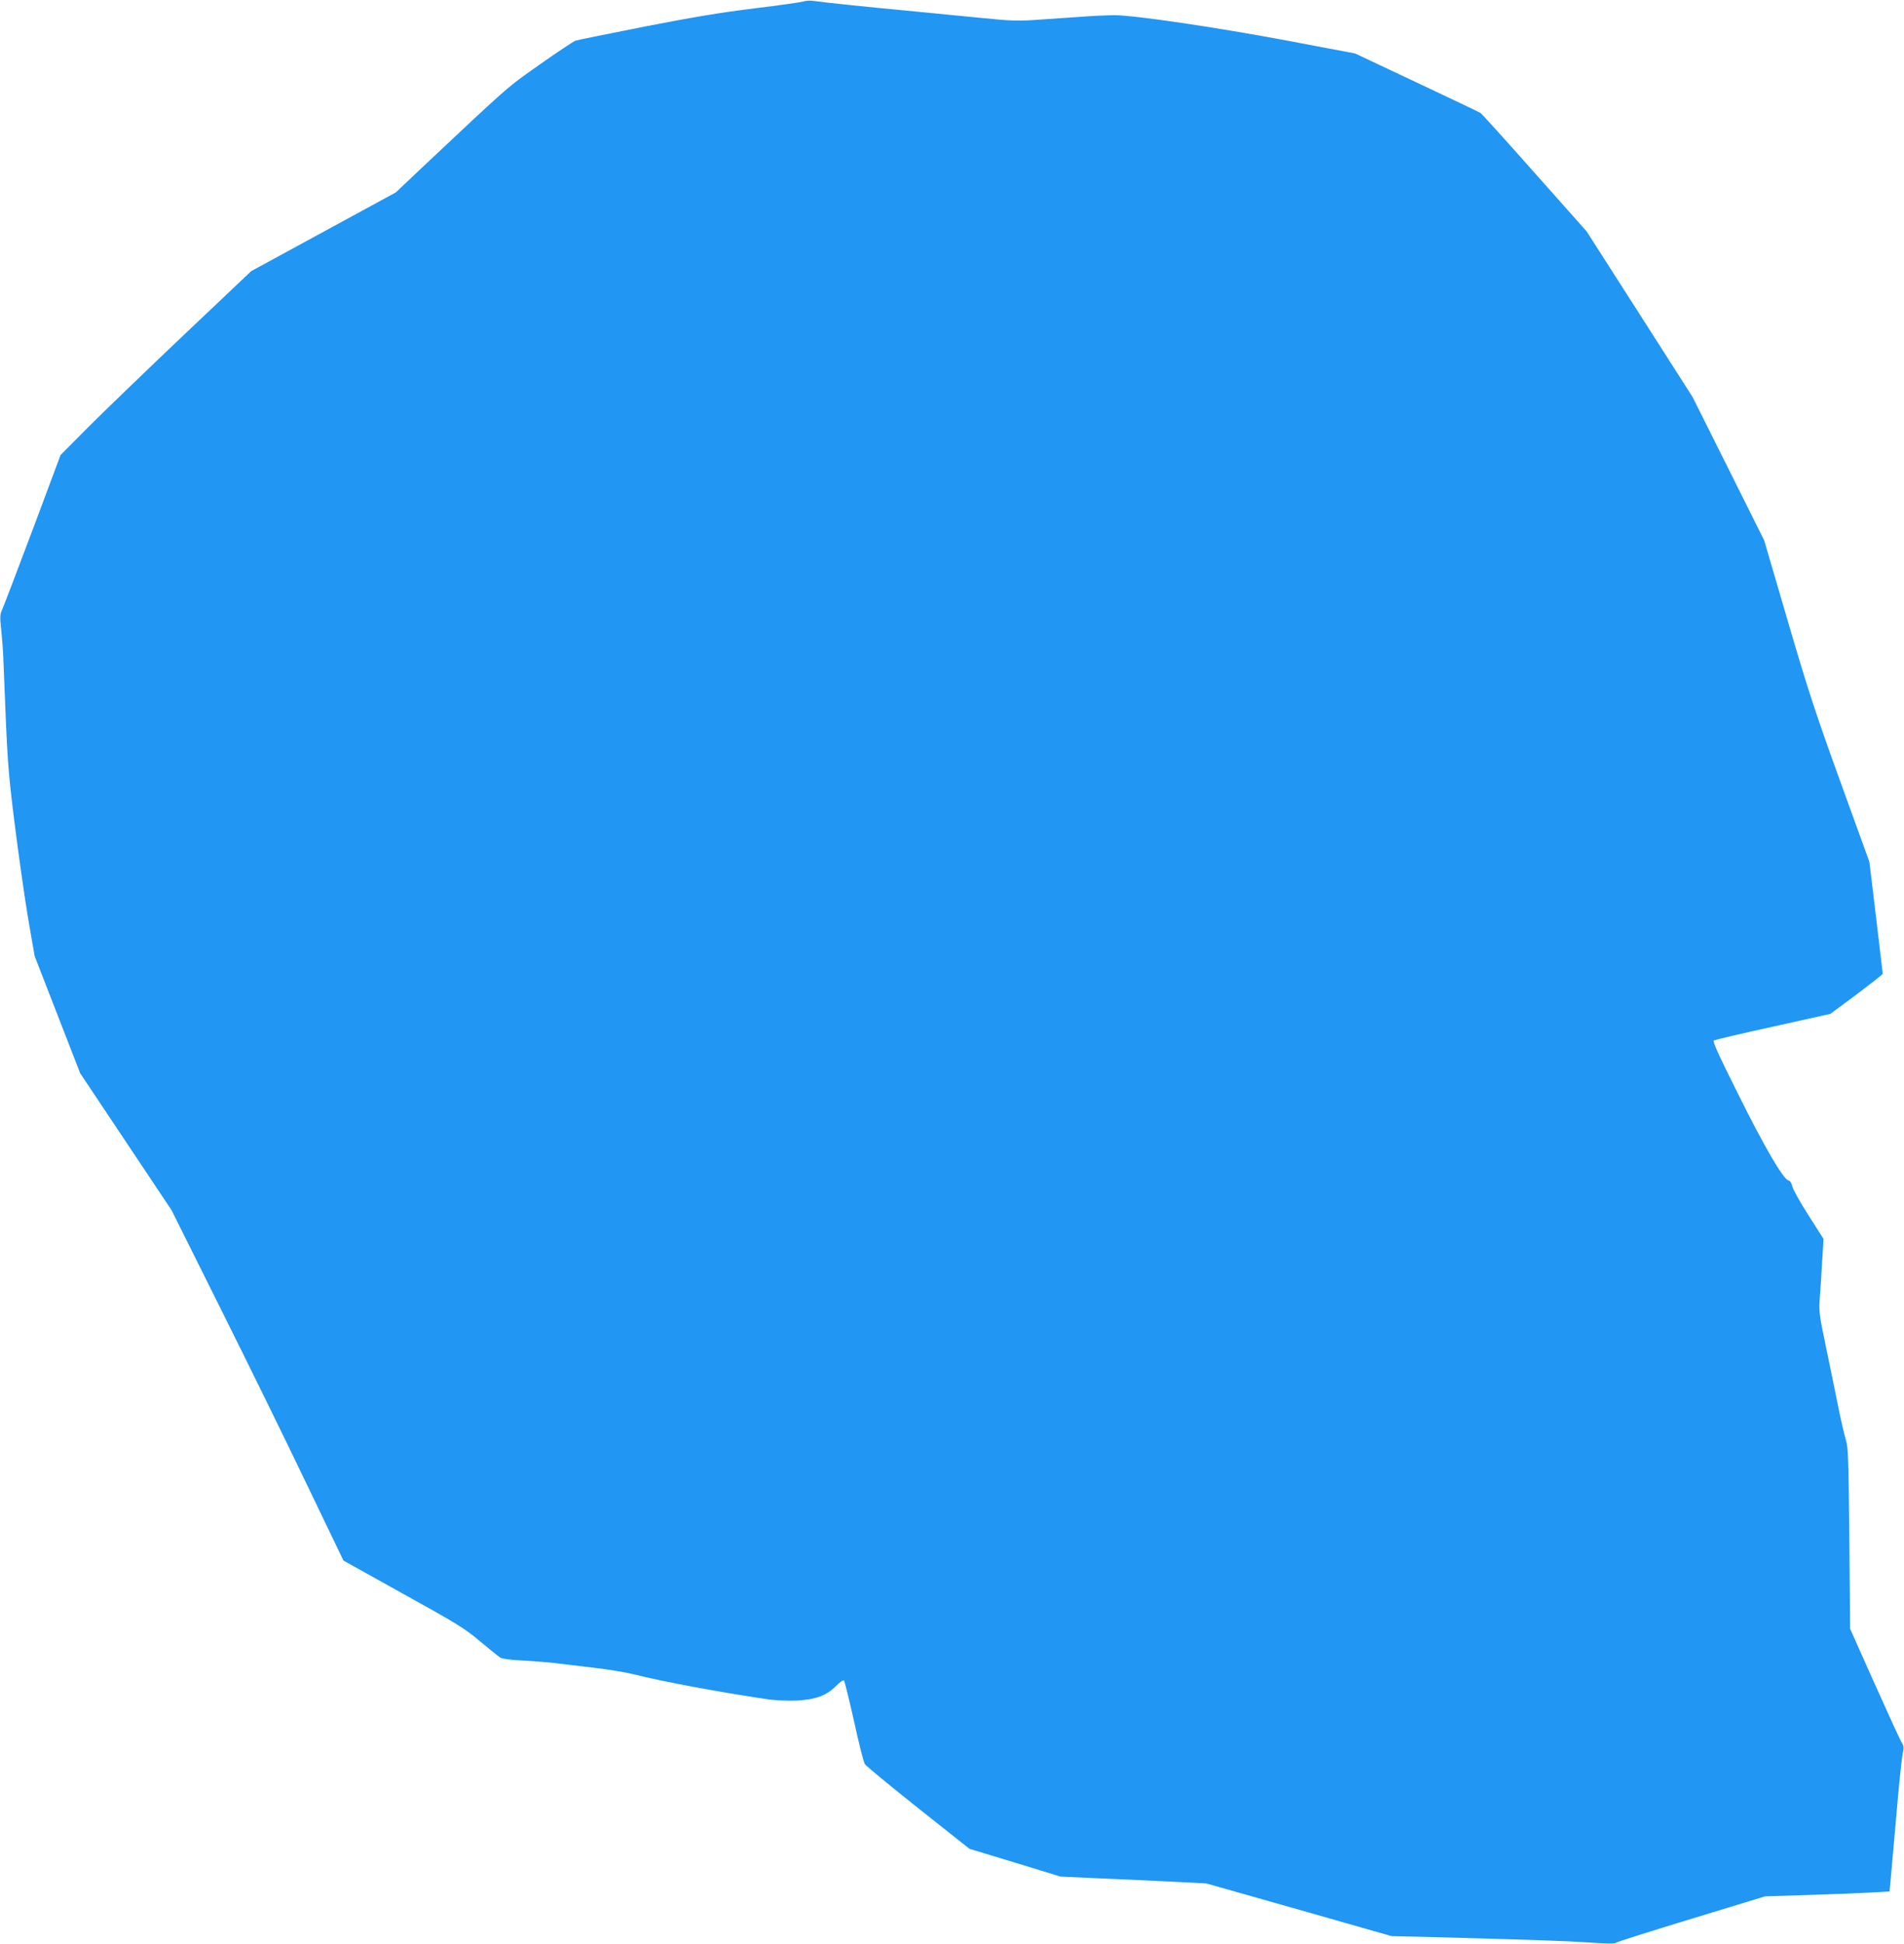
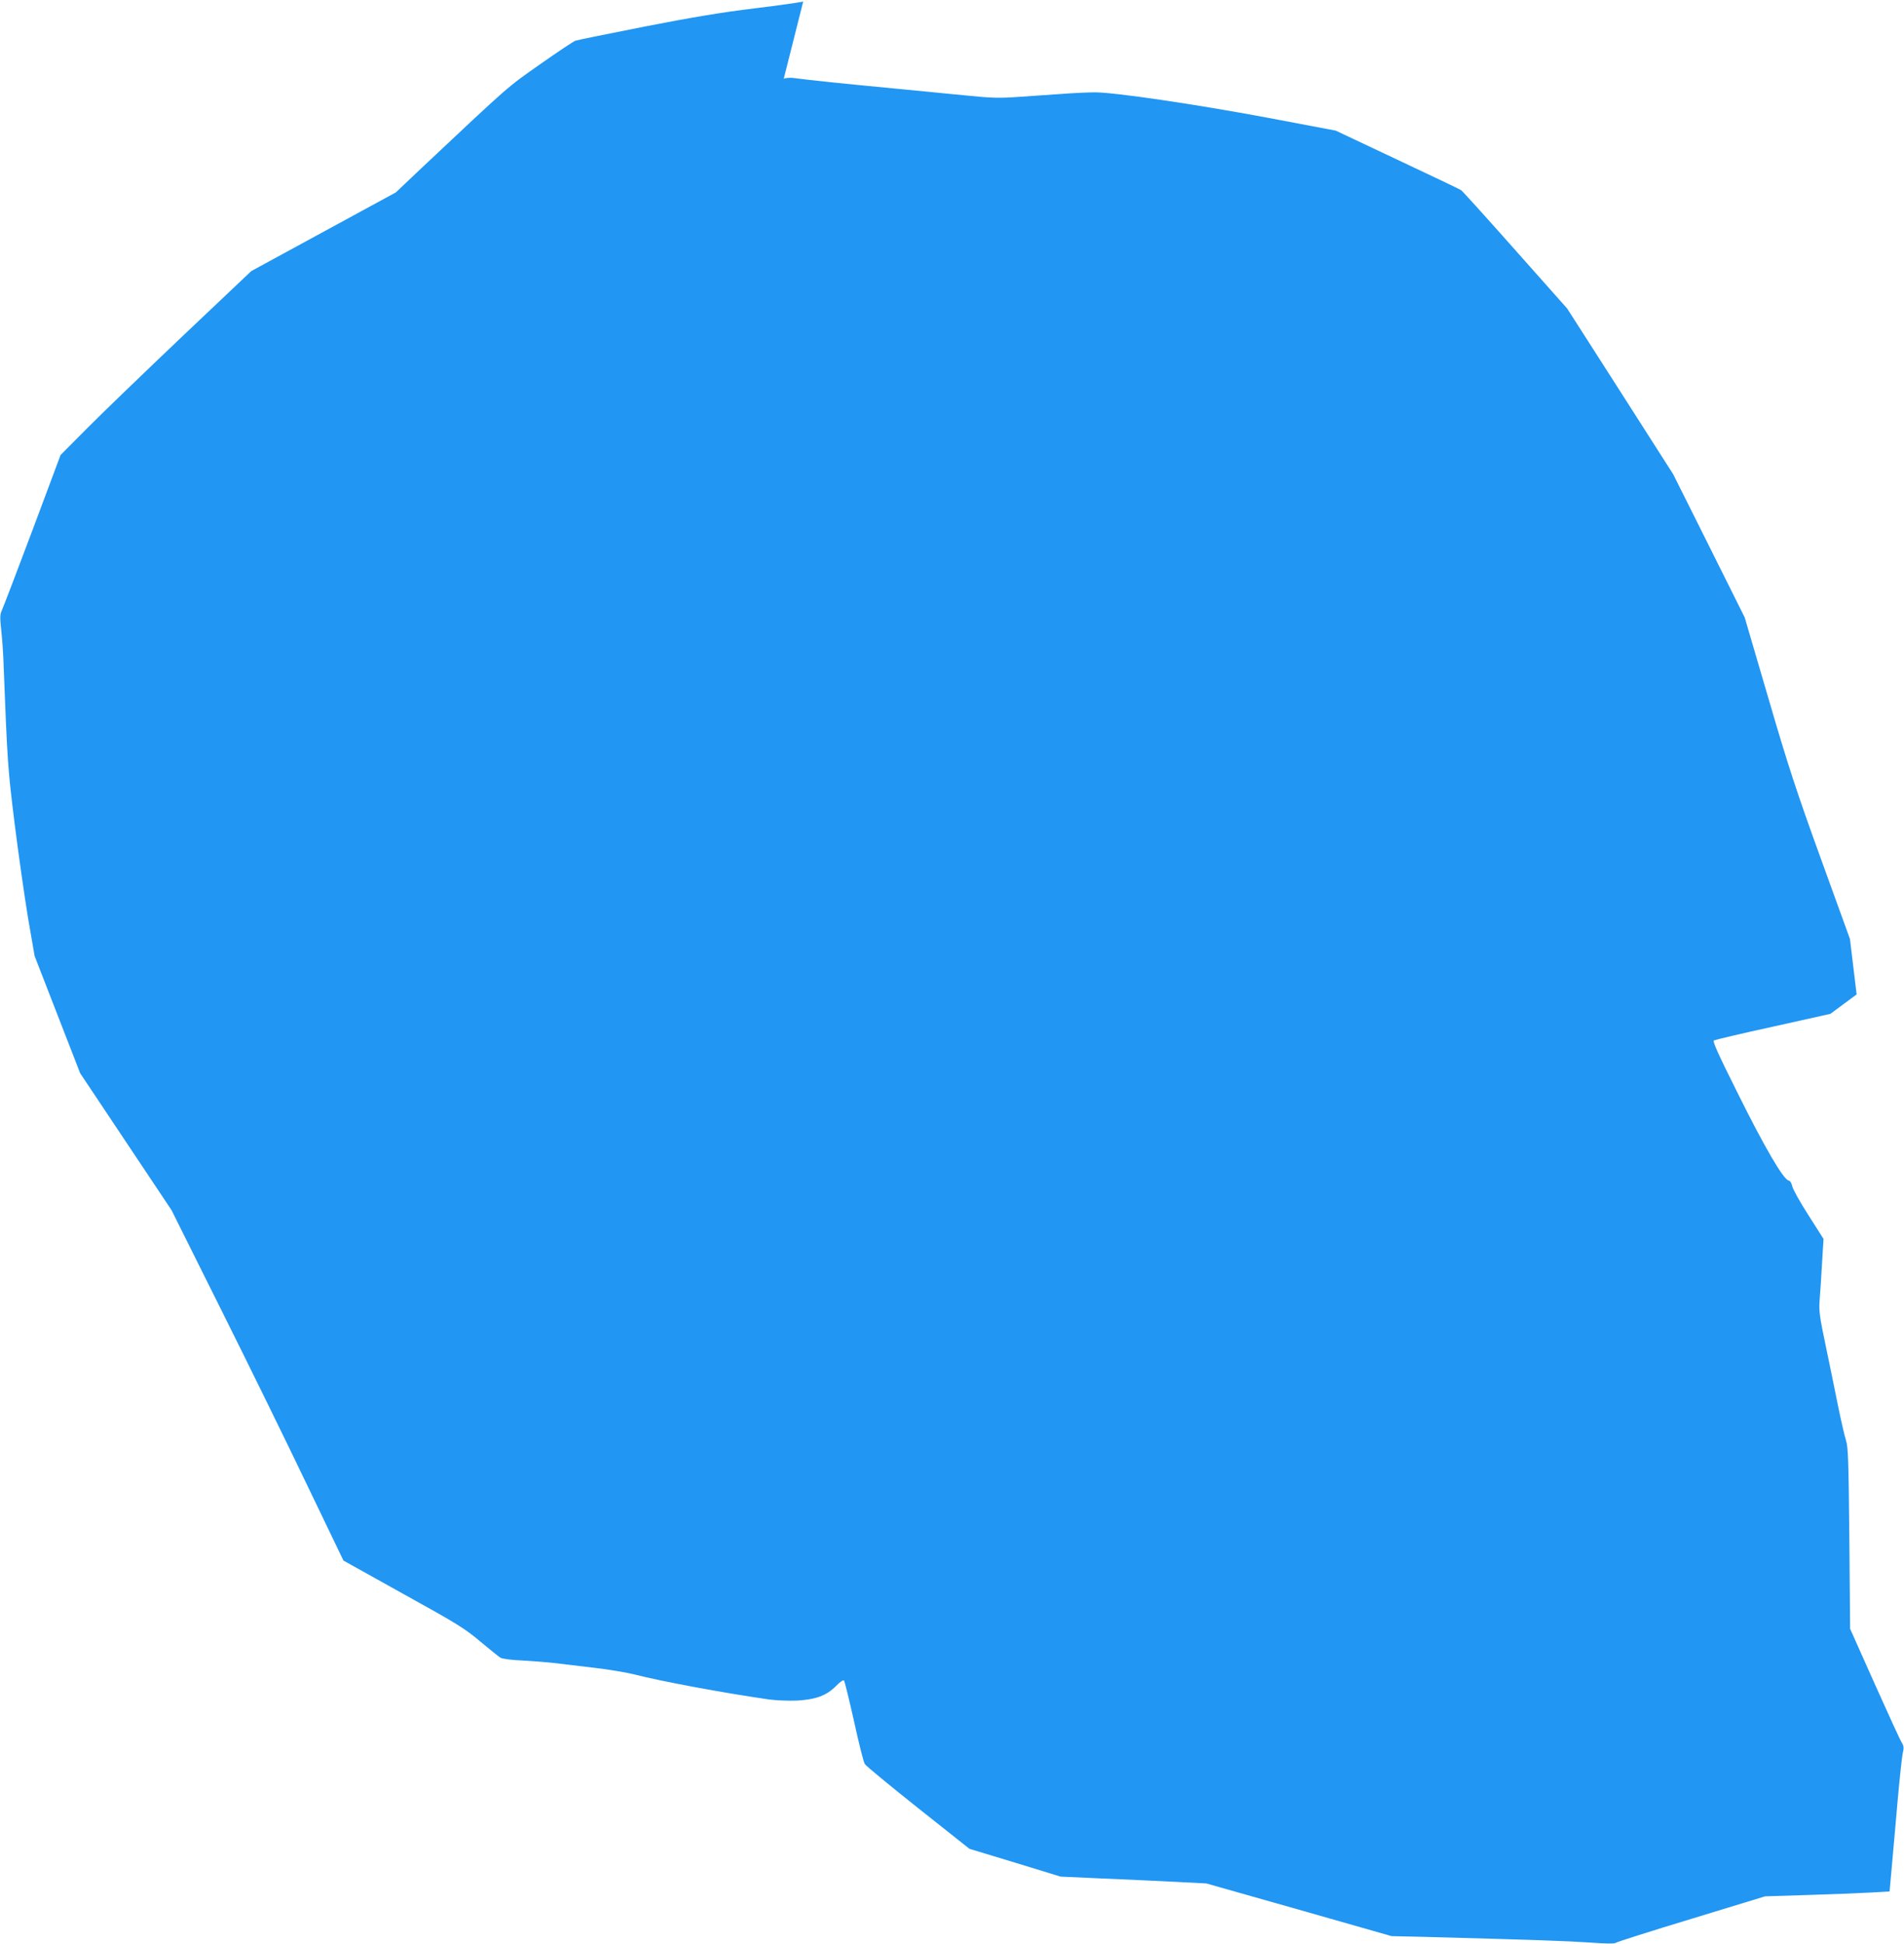
<svg xmlns="http://www.w3.org/2000/svg" version="1.0" width="1254pt" height="1280pt" viewBox="0 0 1254 1280" preserveAspectRatio="xMidYMid meet">
  <g transform="translate(0,1280) scale(0.1,-0.1)" fill="#2196f3" stroke="none">
-     <path d="M5290 12790 c-14 -5 -158 -25 -320 -45 -215 -26 -412 -59 -725 -120 -236 -47 -441 -88 -455 -93 -14 -5 -119 -75 -234 -156 -218 -153 -192 -130 -780 -683 l-169 -160 -476 -259 -476 -259 -450 -426 c-247 -235 -530 -507 -628 -606 l-178 -179 -185 -495 c-102 -272 -193 -509 -201 -526 -13 -28 -14 -48 -5 -130 6 -54 14 -161 16 -238 25 -642 27 -671 72 -1035 25 -201 65 -480 88 -620 l44 -255 150 -386 150 -386 301 -451 301 -451 323 -648 c178 -356 433 -876 566 -1154 l243 -505 395 -220 c356 -197 406 -228 506 -313 61 -51 121 -99 132 -106 12 -8 72 -16 145 -19 69 -4 161 -11 205 -16 44 -5 161 -19 260 -31 99 -11 222 -32 274 -45 178 -46 590 -122 889 -165 46 -6 127 -9 180 -7 125 7 195 33 257 95 26 27 49 43 54 37 4 -5 34 -126 66 -269 31 -143 63 -270 71 -281 7 -12 165 -142 351 -290 l338 -268 300 -91 300 -92 265 -12 c146 -6 362 -16 480 -22 l215 -11 610 -173 610 -174 220 -5 c740 -20 937 -27 1082 -37 112 -8 166 -9 175 -2 7 6 231 77 498 158 l485 148 285 9 c157 5 341 12 410 16 l125 7 17 190 c9 105 27 298 38 430 12 132 26 261 31 287 9 37 8 51 -4 70 -9 12 -89 187 -179 388 l-163 365 -5 595 c-5 517 -8 602 -22 645 -9 28 -33 131 -53 230 -20 99 -56 277 -81 395 -39 187 -45 225 -40 295 4 44 11 154 16 244 l10 163 -100 157 c-55 86 -103 172 -106 190 -4 20 -14 36 -25 38 -35 9 -158 220 -330 566 -132 264 -171 350 -161 356 7 4 183 46 390 91 l377 84 173 128 c94 71 172 132 172 136 0 4 -20 171 -44 372 l-44 365 -192 530 c-163 450 -215 610 -346 1058 l-155 529 -235 471 -236 472 -349 546 -349 545 -342 385 c-187 211 -348 389 -357 395 -9 6 -198 96 -421 201 l-405 191 -455 86 c-465 87 -1000 166 -1130 166 -39 0 -136 -4 -214 -10 -77 -5 -208 -14 -290 -20 -127 -9 -177 -8 -352 10 -112 11 -297 29 -411 40 -386 37 -602 59 -723 75 -19 2 -46 0 -60 -5z" />
+     <path d="M5290 12790 c-14 -5 -158 -25 -320 -45 -215 -26 -412 -59 -725 -120 -236 -47 -441 -88 -455 -93 -14 -5 -119 -75 -234 -156 -218 -153 -192 -130 -780 -683 l-169 -160 -476 -259 -476 -259 -450 -426 c-247 -235 -530 -507 -628 -606 l-178 -179 -185 -495 c-102 -272 -193 -509 -201 -526 -13 -28 -14 -48 -5 -130 6 -54 14 -161 16 -238 25 -642 27 -671 72 -1035 25 -201 65 -480 88 -620 l44 -255 150 -386 150 -386 301 -451 301 -451 323 -648 c178 -356 433 -876 566 -1154 l243 -505 395 -220 c356 -197 406 -228 506 -313 61 -51 121 -99 132 -106 12 -8 72 -16 145 -19 69 -4 161 -11 205 -16 44 -5 161 -19 260 -31 99 -11 222 -32 274 -45 178 -46 590 -122 889 -165 46 -6 127 -9 180 -7 125 7 195 33 257 95 26 27 49 43 54 37 4 -5 34 -126 66 -269 31 -143 63 -270 71 -281 7 -12 165 -142 351 -290 l338 -268 300 -91 300 -92 265 -12 c146 -6 362 -16 480 -22 l215 -11 610 -173 610 -174 220 -5 c740 -20 937 -27 1082 -37 112 -8 166 -9 175 -2 7 6 231 77 498 158 l485 148 285 9 c157 5 341 12 410 16 l125 7 17 190 c9 105 27 298 38 430 12 132 26 261 31 287 9 37 8 51 -4 70 -9 12 -89 187 -179 388 l-163 365 -5 595 c-5 517 -8 602 -22 645 -9 28 -33 131 -53 230 -20 99 -56 277 -81 395 -39 187 -45 225 -40 295 4 44 11 154 16 244 l10 163 -100 157 c-55 86 -103 172 -106 190 -4 20 -14 36 -25 38 -35 9 -158 220 -330 566 -132 264 -171 350 -161 356 7 4 183 46 390 91 l377 84 173 128 l-44 365 -192 530 c-163 450 -215 610 -346 1058 l-155 529 -235 471 -236 472 -349 546 -349 545 -342 385 c-187 211 -348 389 -357 395 -9 6 -198 96 -421 201 l-405 191 -455 86 c-465 87 -1000 166 -1130 166 -39 0 -136 -4 -214 -10 -77 -5 -208 -14 -290 -20 -127 -9 -177 -8 -352 10 -112 11 -297 29 -411 40 -386 37 -602 59 -723 75 -19 2 -46 0 -60 -5z" />
  </g>
</svg>